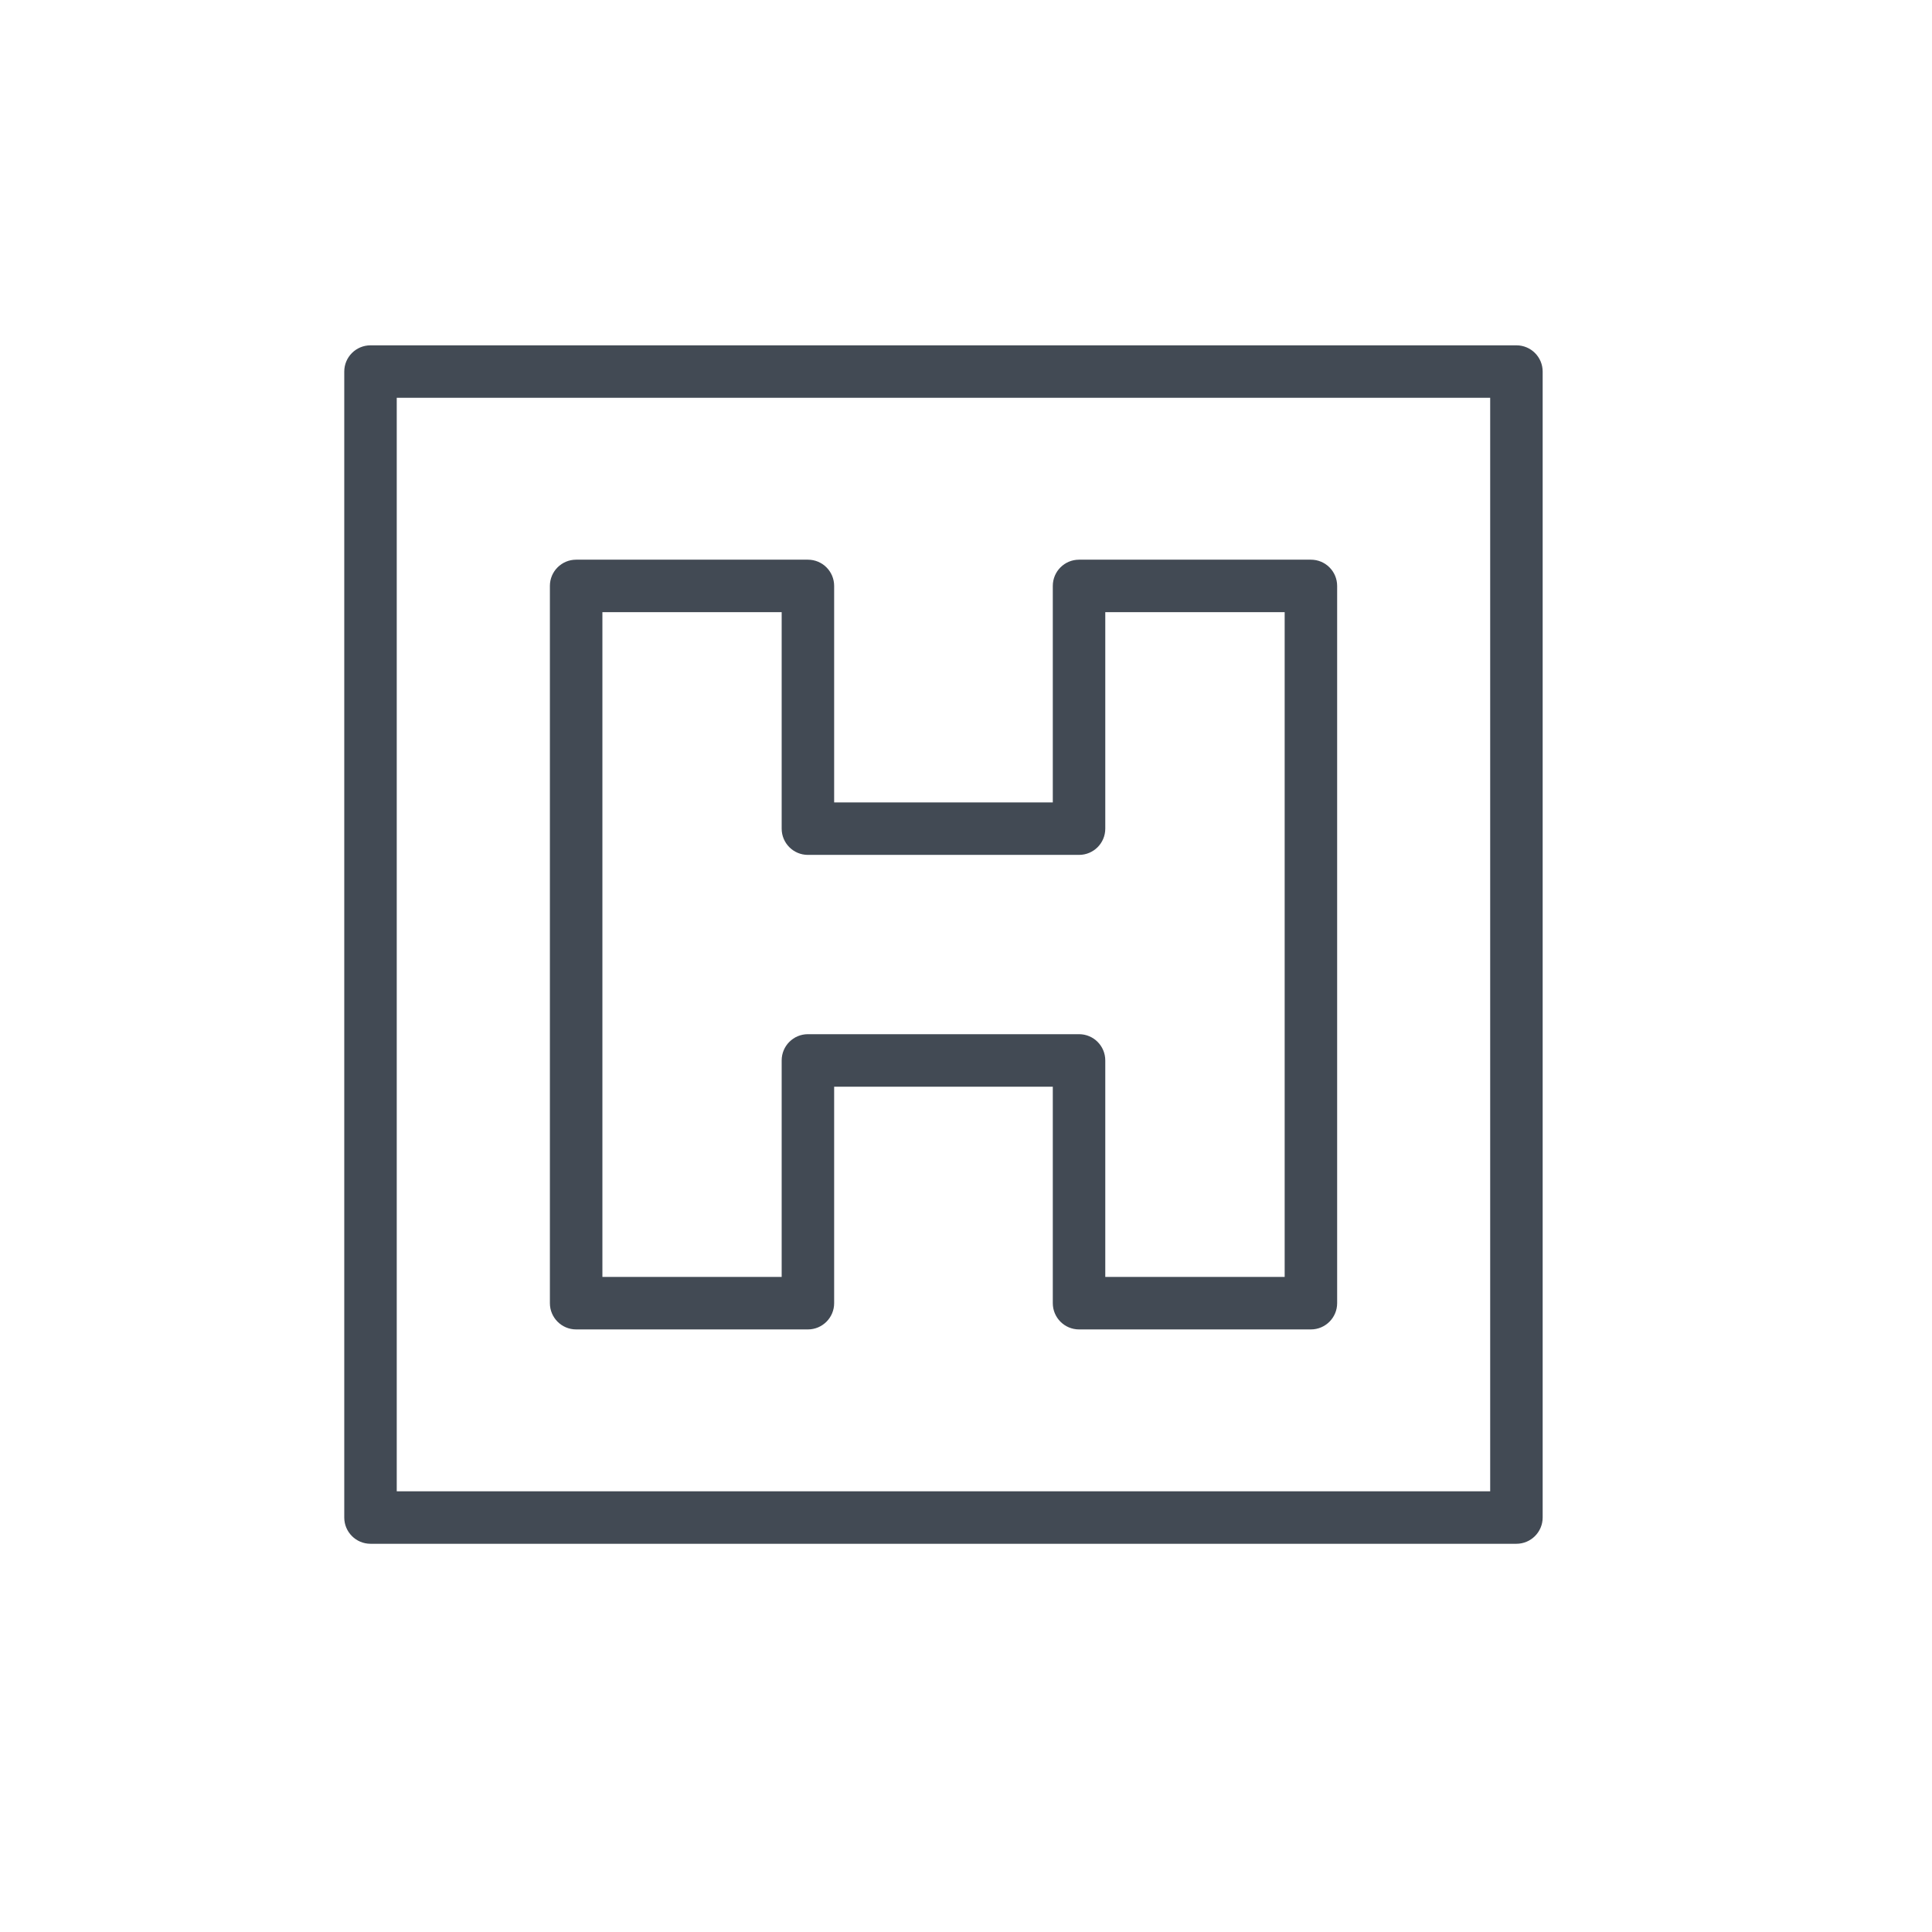
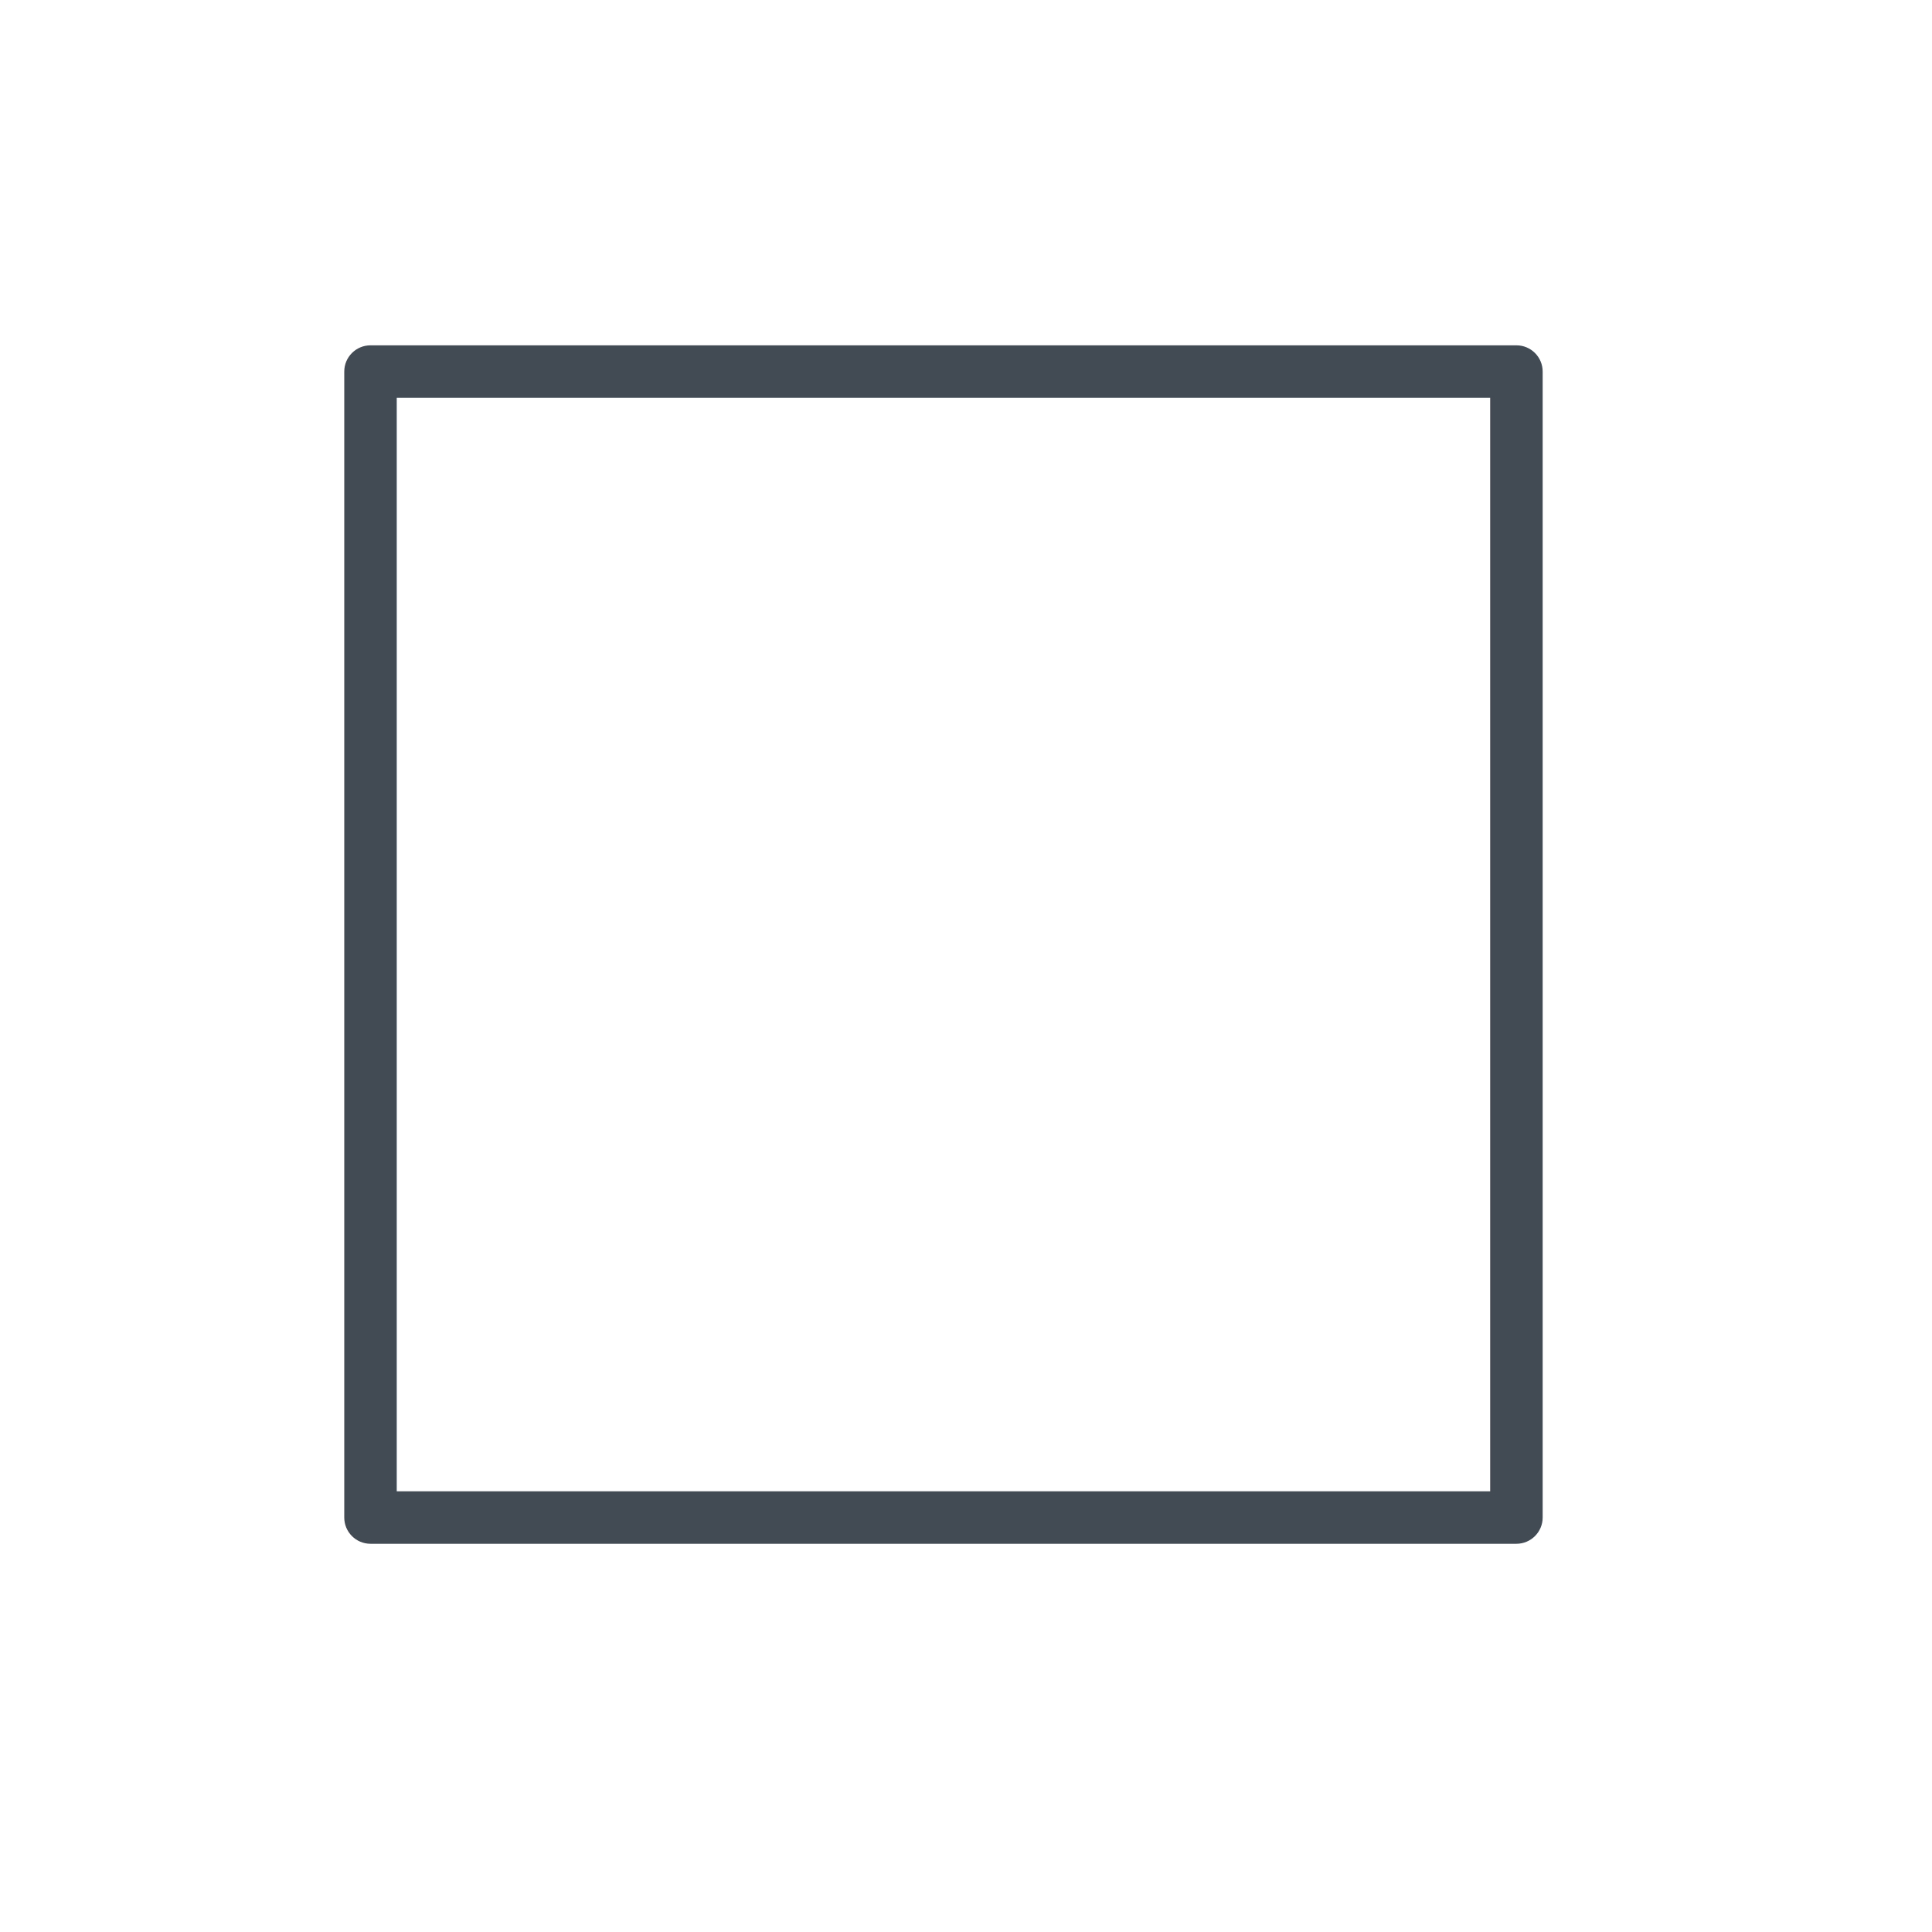
<svg xmlns="http://www.w3.org/2000/svg" id="Ebene_1" viewBox="0 0 850.39 850.39">
  <defs>
    <style>.cls-1{fill:#424a54;}</style>
  </defs>
  <path class="cls-1" d="m667.47,679.51H163.08c-6.39,0-11.55-5.19-11.55-11.55V163.55c0-6.38,5.17-11.55,11.55-11.55h504.39c6.39,0,11.55,5.17,11.55,11.55v504.41c0,6.36-5.17,11.55-11.55,11.55h0Zm-492.84-23.1h481.29V175.1H174.63v481.3h0Z" />
-   <path class="cls-1" d="m577.01,585.16h-102.06c-6.39,0-11.55-5.19-11.55-11.55v-95.29h-96.24v95.29c0,6.36-5.17,11.55-11.55,11.55h-102.02c-6.38,0-11.55-5.19-11.55-11.55v-315.71c0-6.39,5.17-11.55,11.55-11.55h102.02c6.39,0,11.55,5.17,11.55,11.55v95.29h96.24v-95.29c0-6.39,5.17-11.55,11.55-11.55h102.06c6.39,0,11.55,5.17,11.55,11.55v315.71c0,6.36-5.17,11.55-11.55,11.55h0Zm-90.51-23.1h78.96v-292.61h-78.96v95.29c0,6.39-5.17,11.55-11.55,11.55h-119.34c-6.38,0-11.55-5.17-11.55-11.55v-95.29h-78.91v292.61h78.91v-95.29c0-6.41,5.17-11.56,11.55-11.56h119.34c6.38,0,11.55,5.16,11.55,11.56v95.29h0Z" />
</svg>